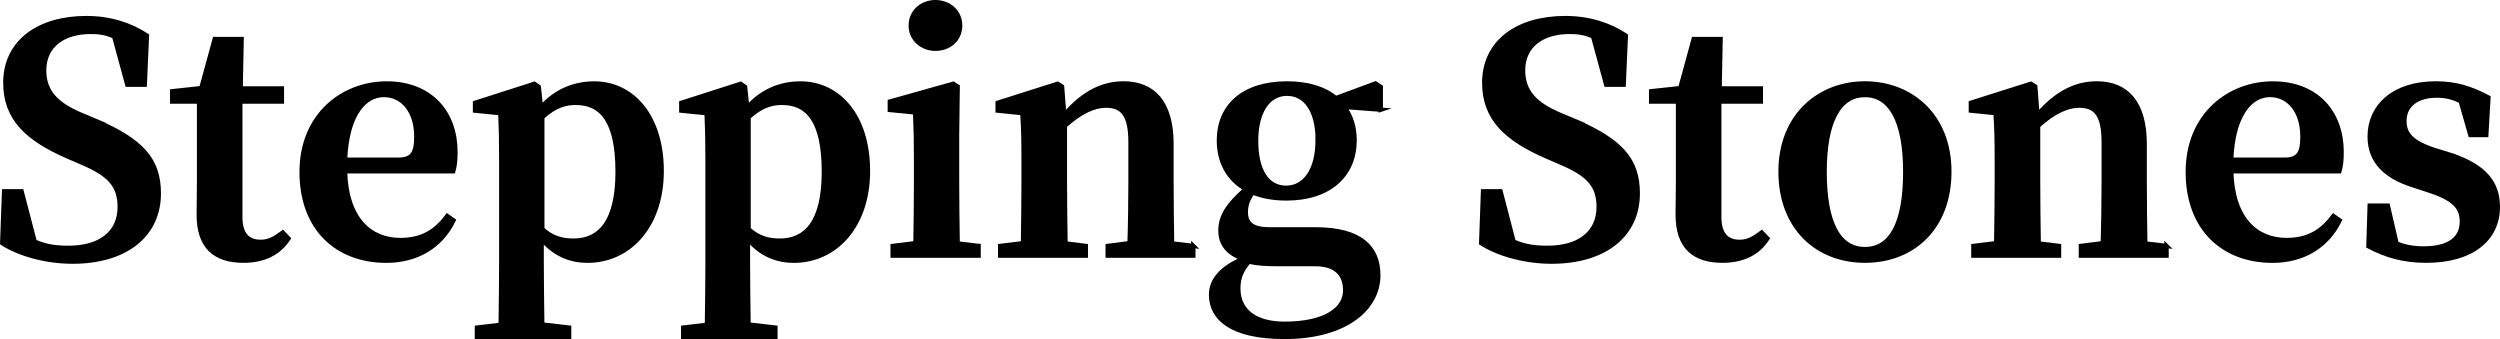
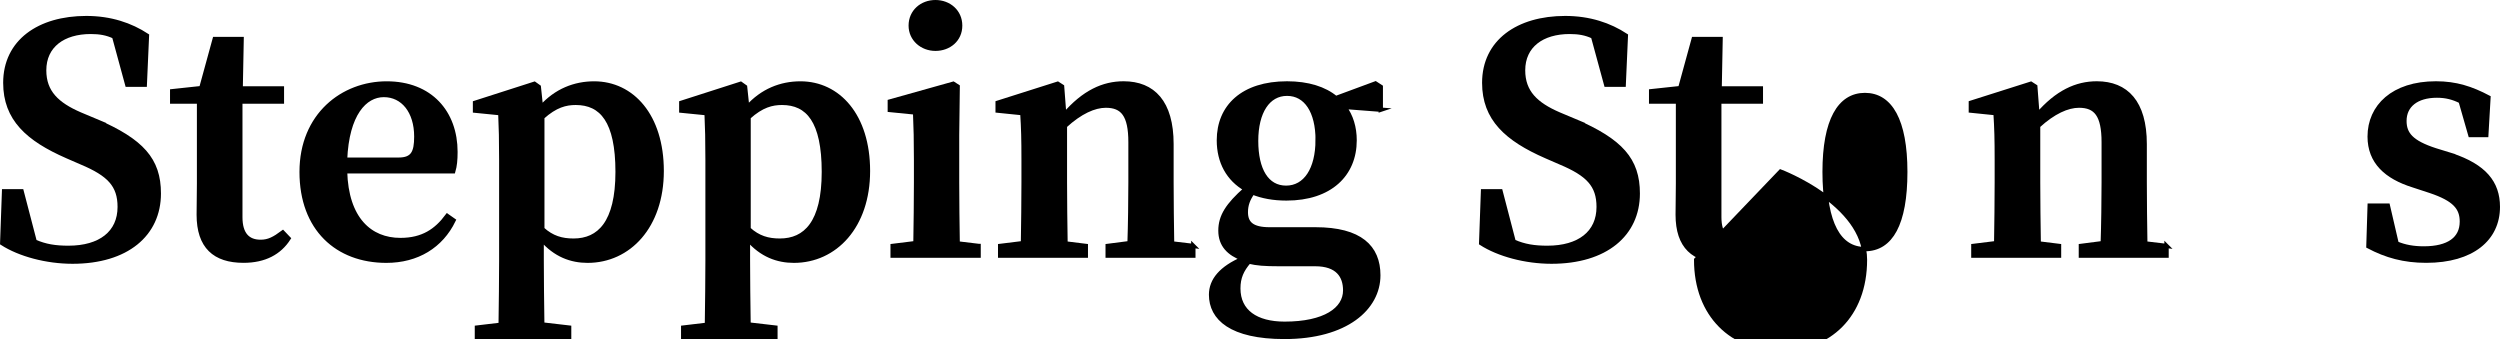
<svg xmlns="http://www.w3.org/2000/svg" id="Layer_2" data-name="Layer 2" viewBox="0 0 575.93 78.12">
  <defs>
    <style>
      .cls-1 {
        fill: #000;
        stroke: #000;
        stroke-miterlimit: 10;
      }
    </style>
  </defs>
  <g id="Layer_1-2" data-name="Layer 1">
    <g>
      <path class="cls-1" d="M22.04,27.86c10.66,4.61,14.54,8.93,14.54,16.71,0,9.43-7.42,15.7-19.87,15.7-5.98,0-12.17-1.66-16.2-4.25l.43-11.95h4.03l3.02,11.59c2.45,1.08,4.75,1.44,7.78,1.44,7.34,0,11.81-3.46,11.81-9.43,0-5.04-2.45-7.56-8.79-10.23l-3.31-1.44C6.41,32.04,1.23,27.36,1.23,19.08c0-9.5,7.78-14.91,18.65-14.91,5.62,0,10.22,1.58,13.97,4.03l-.5,11.31h-4.03l-3.02-11.09c-1.66-.79-3.31-1.08-5.4-1.08-6.34,0-10.73,3.17-10.73,8.86,0,5.04,2.95,7.85,8.28,10.15l3.6,1.51Z" />
      <path class="cls-1" d="M66.46,54.94c-2.09,3.24-5.47,5.11-10.37,5.11-6.62,0-10.3-3.24-10.3-10.58,0-2.3.07-4.32.07-7.2v-18.87h-6.19v-2.38l6.7-.72,3.1-11.31h6.19l-.22,11.38h9.5v3.02h-9.58v26.64c0,4.03,1.8,5.69,4.68,5.69,1.87,0,3.17-.72,5.11-2.16l1.3,1.37Z" />
      <path class="cls-1" d="M79.49,39.46c.29,11.02,5.76,15.84,12.75,15.84,5.18,0,8.28-2.16,10.8-5.54l1.44,1.01c-2.88,5.9-8.35,9.29-15.48,9.29-11.3,0-19.51-7.34-19.51-20.45s9.5-20.38,19.59-20.38,15.84,6.7,15.84,15.77c0,1.87-.14,3.24-.5,4.46h-24.91ZM91.81,36.79c3.31,0,4.1-1.66,4.1-5.33,0-5.83-3.1-9.58-7.49-9.58s-8.5,4.39-8.93,14.91h12.31Z" />
      <path class="cls-1" d="M124.64,24.77c3.46-3.89,7.78-5.54,12.24-5.54,8.71,0,15.55,7.42,15.55,20.16s-7.56,20.67-17.07,20.67c-3.74,0-7.42-1.3-10.58-4.97v4.97c0,4.32.07,9.5.14,14.69l6.19.72v2.16h-21.24v-2.16l5.47-.65c.07-5.18.14-10.37.14-14.76v-23.19c0-4.68-.07-7.34-.22-10.8l-5.83-.58v-1.8l13.68-4.39,1.01.72.5,4.75ZM124.93,52.78c2.23,2.02,4.46,2.66,7.2,2.66,5.9,0,10.15-4.1,10.15-15.84s-3.67-15.91-9.65-15.91c-2.3,0-4.68.58-7.7,3.31v25.78Z" />
      <path class="cls-1" d="M172.16,24.77c3.46-3.89,7.78-5.54,12.24-5.54,8.71,0,15.55,7.42,15.55,20.16s-7.56,20.67-17.07,20.67c-3.74,0-7.42-1.3-10.58-4.97v4.97c0,4.32.07,9.5.14,14.69l6.19.72v2.16h-21.24v-2.16l5.47-.65c.07-5.18.14-10.37.14-14.76v-23.19c0-4.68-.07-7.34-.22-10.8l-5.83-.58v-1.8l13.68-4.39,1.01.72.5,4.75ZM172.45,52.78c2.23,2.02,4.46,2.66,7.2,2.66,5.9,0,10.15-4.1,10.15-15.84s-3.67-15.91-9.65-15.91c-2.3,0-4.68.58-7.7,3.31v25.78Z" />
      <path class="cls-1" d="M225.44,56.66v2.23h-19.8v-2.23l5.26-.65c.07-4.1.14-10.08.14-14.04v-5.11c0-4.61-.07-7.34-.22-10.95l-5.83-.58v-1.94l14.62-4.1,1.01.65-.14,11.23v10.8c0,3.96.07,10.01.14,14.11l4.82.58ZM209.81,5.9c0-3.24,2.59-5.4,5.69-5.4s5.69,2.16,5.69,5.4-2.59,5.33-5.69,5.33-5.69-2.23-5.69-5.33Z" />
      <path class="cls-1" d="M274.91,56.66v2.23h-19.73v-2.23l5.04-.65c.14-4.03.22-9.94.22-14.04v-9.22c0-6.26-1.8-8.42-5.69-8.42-2.66,0-5.9,1.44-9.43,4.68v12.96c0,3.96.07,10.01.14,14.11l4.68.58v2.23h-19.73v-2.23l5.26-.65c.07-4.1.14-10.08.14-14.04v-5.18c0-4.68-.07-7.27-.29-10.73l-5.69-.58v-1.8l13.83-4.39,1.01.65.5,6.55c4.54-5.26,9-7.27,13.68-7.27,6.77,0,11.02,4.32,11.02,13.97v8.78c0,4.1.07,10.01.14,14.11l4.9.58Z" />
      <path class="cls-1" d="M318.1,25.27l-8.42-.65c1.58,2.09,2.38,4.75,2.38,7.7,0,7.85-5.62,13.39-15.7,13.39-3.02,0-5.62-.5-7.78-1.37-1.08,1.51-1.58,2.88-1.58,4.54,0,2.59,1.44,3.96,5.47,3.96h10.58c10.3,0,14.47,4.1,14.47,10.58,0,7.56-7.42,14.19-21.6,14.19-12.31,0-16.92-4.32-16.92-9.72,0-3.31,2.3-6.12,7.34-8.28-3.24-1.22-5.18-3.17-5.18-6.48s1.66-5.9,5.83-9.58c-4.03-2.3-6.19-6.26-6.19-11.23,0-7.78,5.54-13.1,15.7-13.1,4.83,0,8.64,1.22,11.23,3.38l9.14-3.38,1.22.79v5.26ZM294.63,60.84c-3.31,0-5.11-.14-6.91-.58-1.66,1.94-2.45,3.67-2.45,6.19,0,5.33,4.1,8.14,10.66,8.14,9.29,0,13.97-3.31,13.97-7.7,0-3.31-1.73-6.05-6.91-6.05h-8.35ZM303.56,32.25c0-6.55-2.66-10.66-7.06-10.66s-7.13,4.18-7.13,10.87,2.45,10.8,6.91,10.8,7.27-4.25,7.27-11.02Z" />
      <path class="cls-1" d="M362.74,27.86c10.66,4.61,14.55,8.93,14.55,16.71,0,9.43-7.42,15.7-19.87,15.7-5.98,0-12.17-1.66-16.2-4.25l.43-11.95h4.03l3.02,11.59c2.45,1.08,4.75,1.44,7.78,1.44,7.34,0,11.81-3.46,11.81-9.43,0-5.04-2.45-7.56-8.79-10.23l-3.31-1.44c-9.07-3.96-14.26-8.64-14.26-16.92,0-9.5,7.78-14.91,18.65-14.91,5.62,0,10.23,1.58,13.97,4.03l-.5,11.31h-4.03l-3.02-11.09c-1.66-.79-3.31-1.08-5.4-1.08-6.34,0-10.73,3.17-10.73,8.86,0,5.04,2.95,7.85,8.28,10.15l3.6,1.51Z" />
      <path class="cls-1" d="M407.17,54.94c-2.09,3.24-5.47,5.11-10.37,5.11-6.62,0-10.3-3.24-10.3-10.58,0-2.3.07-4.32.07-7.2v-18.87h-6.19v-2.38l6.7-.72,3.1-11.31h6.19l-.22,11.38h9.5v3.02h-9.58v26.64c0,4.03,1.8,5.69,4.68,5.69,1.87,0,3.17-.72,5.11-2.16l1.3,1.37Z" />
-       <path class="cls-1" d="M410.19,39.53c0-12.89,8.93-20.31,19.44-20.31s19.44,7.34,19.44,20.31-8.42,20.52-19.44,20.52-19.44-7.63-19.44-20.52ZM438.92,39.6c0-11.88-3.46-17.71-9.29-17.71s-9.29,5.83-9.29,17.71,3.31,17.79,9.29,17.79,9.29-5.83,9.29-17.79Z" />
+       <path class="cls-1" d="M410.19,39.53s19.44,7.34,19.44,20.31-8.42,20.52-19.44,20.52-19.44-7.63-19.44-20.52ZM438.92,39.6c0-11.88-3.46-17.71-9.29-17.71s-9.29,5.83-9.29,17.71,3.31,17.79,9.29,17.79,9.29-5.83,9.29-17.79Z" />
      <path class="cls-1" d="M499.11,56.66v2.23h-19.73v-2.23l5.04-.65c.14-4.03.22-9.94.22-14.04v-9.22c0-6.26-1.8-8.42-5.69-8.42-2.66,0-5.9,1.44-9.43,4.68v12.96c0,3.96.07,10.01.14,14.11l4.68.58v2.23h-19.73v-2.23l5.26-.65c.07-4.1.14-10.08.14-14.04v-5.18c0-4.68-.07-7.27-.29-10.73l-5.69-.58v-1.8l13.83-4.39,1.01.65.5,6.55c4.54-5.26,9-7.27,13.68-7.27,6.77,0,11.02,4.32,11.02,13.97v8.78c0,4.1.07,10.01.14,14.11l4.9.58Z" />
-       <path class="cls-1" d="M514.01,39.46c.29,11.02,5.76,15.84,12.75,15.84,5.18,0,8.28-2.16,10.8-5.54l1.44,1.01c-2.88,5.9-8.35,9.29-15.48,9.29-11.3,0-19.51-7.34-19.51-20.45s9.5-20.38,19.59-20.38,15.84,6.7,15.84,15.77c0,1.87-.14,3.24-.5,4.46h-24.91ZM526.32,36.79c3.31,0,4.1-1.66,4.1-5.33,0-5.83-3.1-9.58-7.49-9.58s-8.5,4.39-8.93,14.91h12.31Z" />
      <path class="cls-1" d="M564.77,35.78c7.56,2.52,10.66,6.34,10.66,11.88,0,7.34-5.9,12.39-16.49,12.39-5.18,0-9.22-1.15-13.32-3.31l.29-9.36h4.18l2.02,8.71c1.87.79,3.89,1.15,6.26,1.15,5.76,0,8.78-2.23,8.78-6.19,0-3.17-1.66-5.18-7.27-7.06l-3.96-1.3c-6.19-1.94-10.01-5.4-10.01-11.23,0-6.91,5.4-12.24,15.26-12.24,4.61,0,8.14,1.15,12.1,3.24l-.5,8.64h-3.67l-2.23-7.78c-1.73-.86-3.38-1.3-5.47-1.3-4.75,0-7.49,2.3-7.49,5.83,0,3.02,1.58,4.97,7.13,6.77l3.74,1.15Z" />
    </g>
  </g>
</svg>